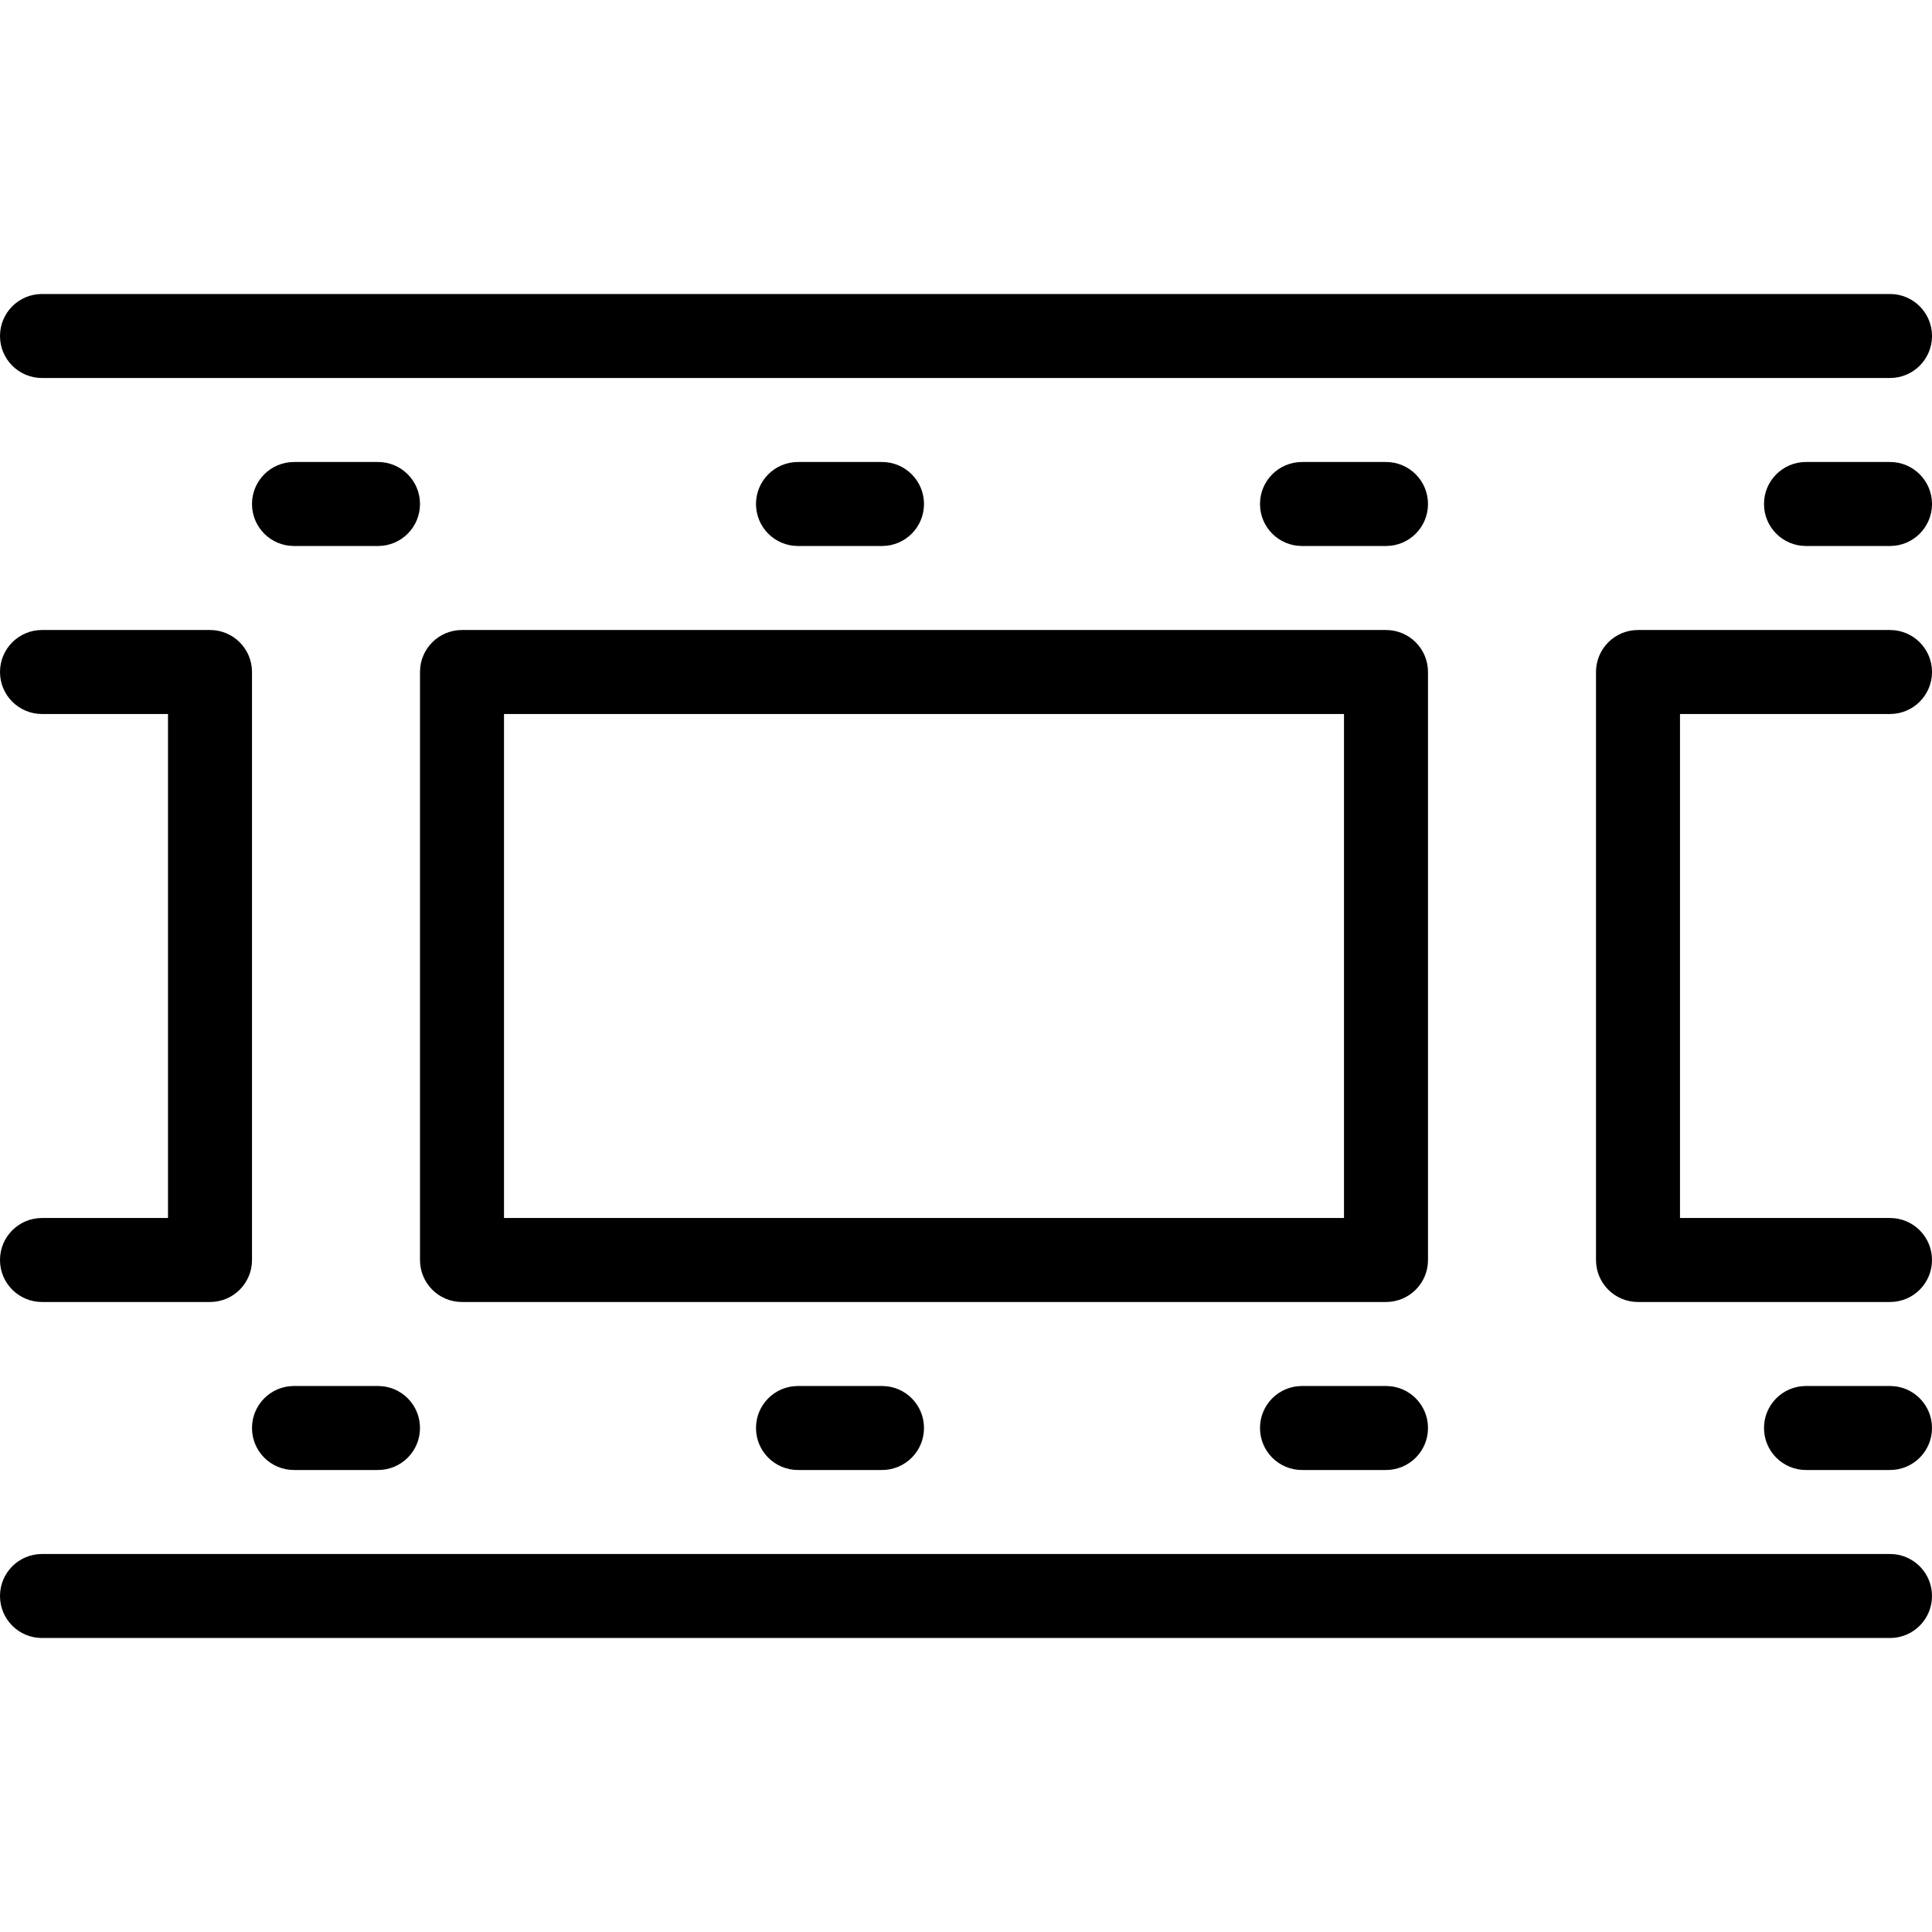
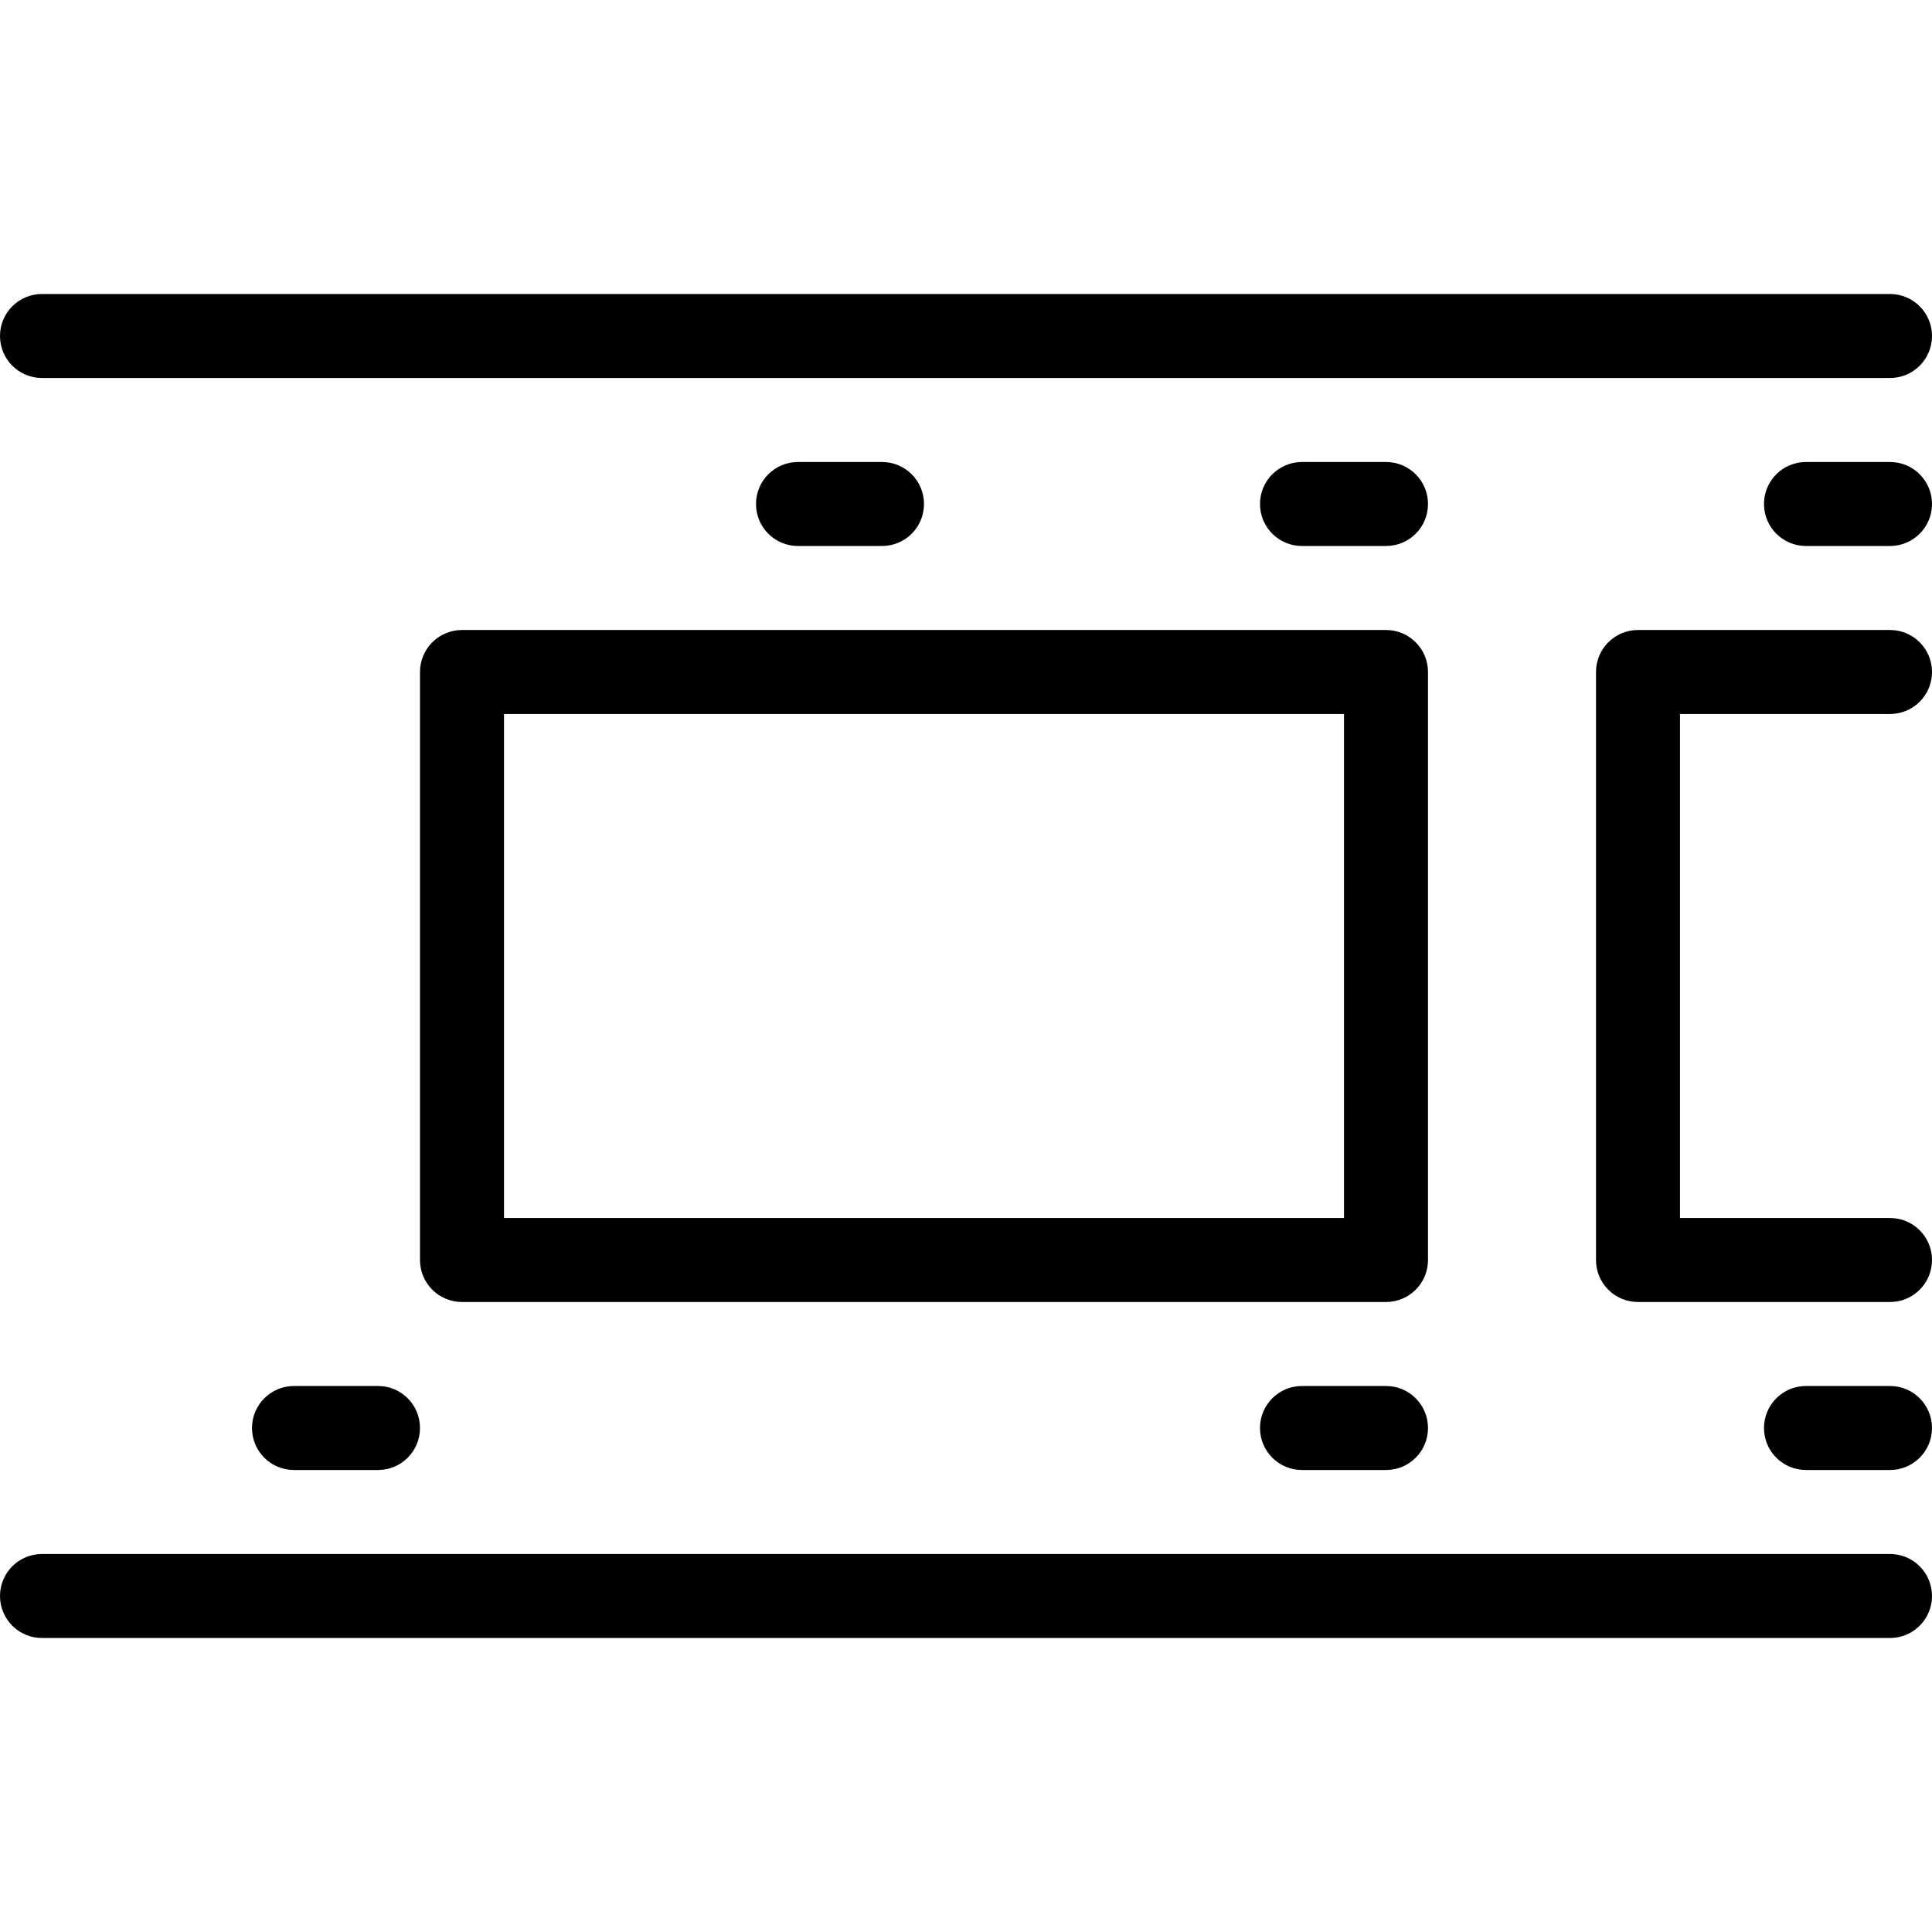
<svg xmlns="http://www.w3.org/2000/svg" id="Layer_1" x="0px" y="0px" viewBox="0 0 299.92 299.92" style="enable-background:new 0 0 299.92 299.92;" xml:space="preserve">
  <g>
    <g>
      <g>
        <path d="M6.52,58.68H293.4c3.606,0,6.52-2.914,6.52-6.52c0-3.606-2.914-6.52-6.52-6.52H6.52C2.914,45.64,0,48.554,0,52.16    C0,55.766,2.914,58.68,6.52,58.68z" />
-         <path d="M58.68,71.72H45.64c-3.606,0-6.52,2.914-6.52,6.52c0,3.606,2.914,6.52,6.52,6.52h13.04c3.606,0,6.52-2.914,6.52-6.52    C65.2,74.634,62.286,71.72,58.68,71.72z" />
        <path d="M136.92,84.76c3.606,0,6.52-2.914,6.52-6.52c0-3.606-2.914-6.52-6.52-6.52h-13.04c-3.606,0-6.52,2.914-6.52,6.52    c0,3.606,2.914,6.52,6.52,6.52H136.92z" />
        <path d="M215.16,71.72h-13.04c-3.606,0-6.52,2.914-6.52,6.52c0,3.606,2.914,6.52,6.52,6.52h13.04c3.606,0,6.52-2.914,6.52-6.52    C221.68,74.634,218.766,71.72,215.16,71.72z" />
        <path d="M293.4,71.72h-13.04c-3.606,0-6.52,2.914-6.52,6.52c0,3.606,2.914,6.52,6.52,6.52h13.04c3.606,0,6.52-2.914,6.52-6.52    C299.92,74.634,297.006,71.72,293.4,71.72z" />
        <path d="M58.68,215.16H45.64c-3.606,0-6.52,2.914-6.52,6.52c0,3.606,2.914,6.52,6.52,6.52h13.04c3.606,0,6.52-2.914,6.52-6.52    C65.2,218.074,62.286,215.16,58.68,215.16z" />
-         <path d="M123.88,215.16c-3.606,0-6.52,2.914-6.52,6.52c0,3.606,2.914,6.52,6.52,6.52h13.04c3.606,0,6.52-2.914,6.52-6.52    c0-3.606-2.914-6.52-6.52-6.52H123.88z" />
        <path d="M215.16,215.16h-13.04c-3.606,0-6.52,2.914-6.52,6.52c0,3.606,2.914,6.52,6.52,6.52h13.04c3.606,0,6.52-2.914,6.52-6.52    C221.68,218.074,218.766,215.16,215.16,215.16z" />
        <path d="M293.4,215.16h-13.04c-3.606,0-6.52,2.914-6.52,6.52c0,3.606,2.914,6.52,6.52,6.52h13.04c3.606,0,6.52-2.914,6.52-6.52    C299.92,218.074,297.006,215.16,293.4,215.16z" />
        <path d="M293.4,241.24H6.52c-3.606,0-6.52,2.914-6.52,6.52c0,3.606,2.914,6.52,6.52,6.52H293.4c3.606,0,6.52-2.914,6.52-6.52    C299.92,244.154,297.006,241.24,293.4,241.24z" />
-         <path d="M6.52,189.08c-3.606,0-6.52,2.914-6.52,6.52c0,3.606,2.914,6.52,6.52,6.52H32.6c3.606,0,6.52-2.914,6.52-6.52v-91.28    c0-3.606-2.914-6.52-6.52-6.52H6.52c-3.606,0-6.52,2.914-6.52,6.52c0,3.606,2.914,6.52,6.52,6.52h19.56v78.24H6.52z" />
        <path d="M293.4,110.84c3.606,0,6.52-2.914,6.52-6.52c0-3.606-2.914-6.52-6.52-6.52h-39.12c-3.606,0-6.52,2.914-6.52,6.52v91.28    c0,3.606,2.914,6.52,6.52,6.52h39.12c3.606,0,6.52-2.914,6.52-6.52c0-3.606-2.914-6.52-6.52-6.52h-32.6v-78.24H293.4z" />
        <path d="M221.68,104.32c0-3.606-2.914-6.52-6.52-6.52H71.72c-3.606,0-6.52,2.914-6.52,6.52v91.28c0,3.606,2.914,6.52,6.52,6.52    h143.44c3.606,0,6.52-2.914,6.52-6.52V104.32z M208.64,189.08H78.24v-78.24h130.4V189.08z" />
      </g>
    </g>
  </g>
  <g />
  <g />
  <g />
  <g />
  <g />
  <g />
  <g />
  <g />
  <g />
  <g />
  <g />
  <g />
  <g />
  <g />
  <g />
</svg>